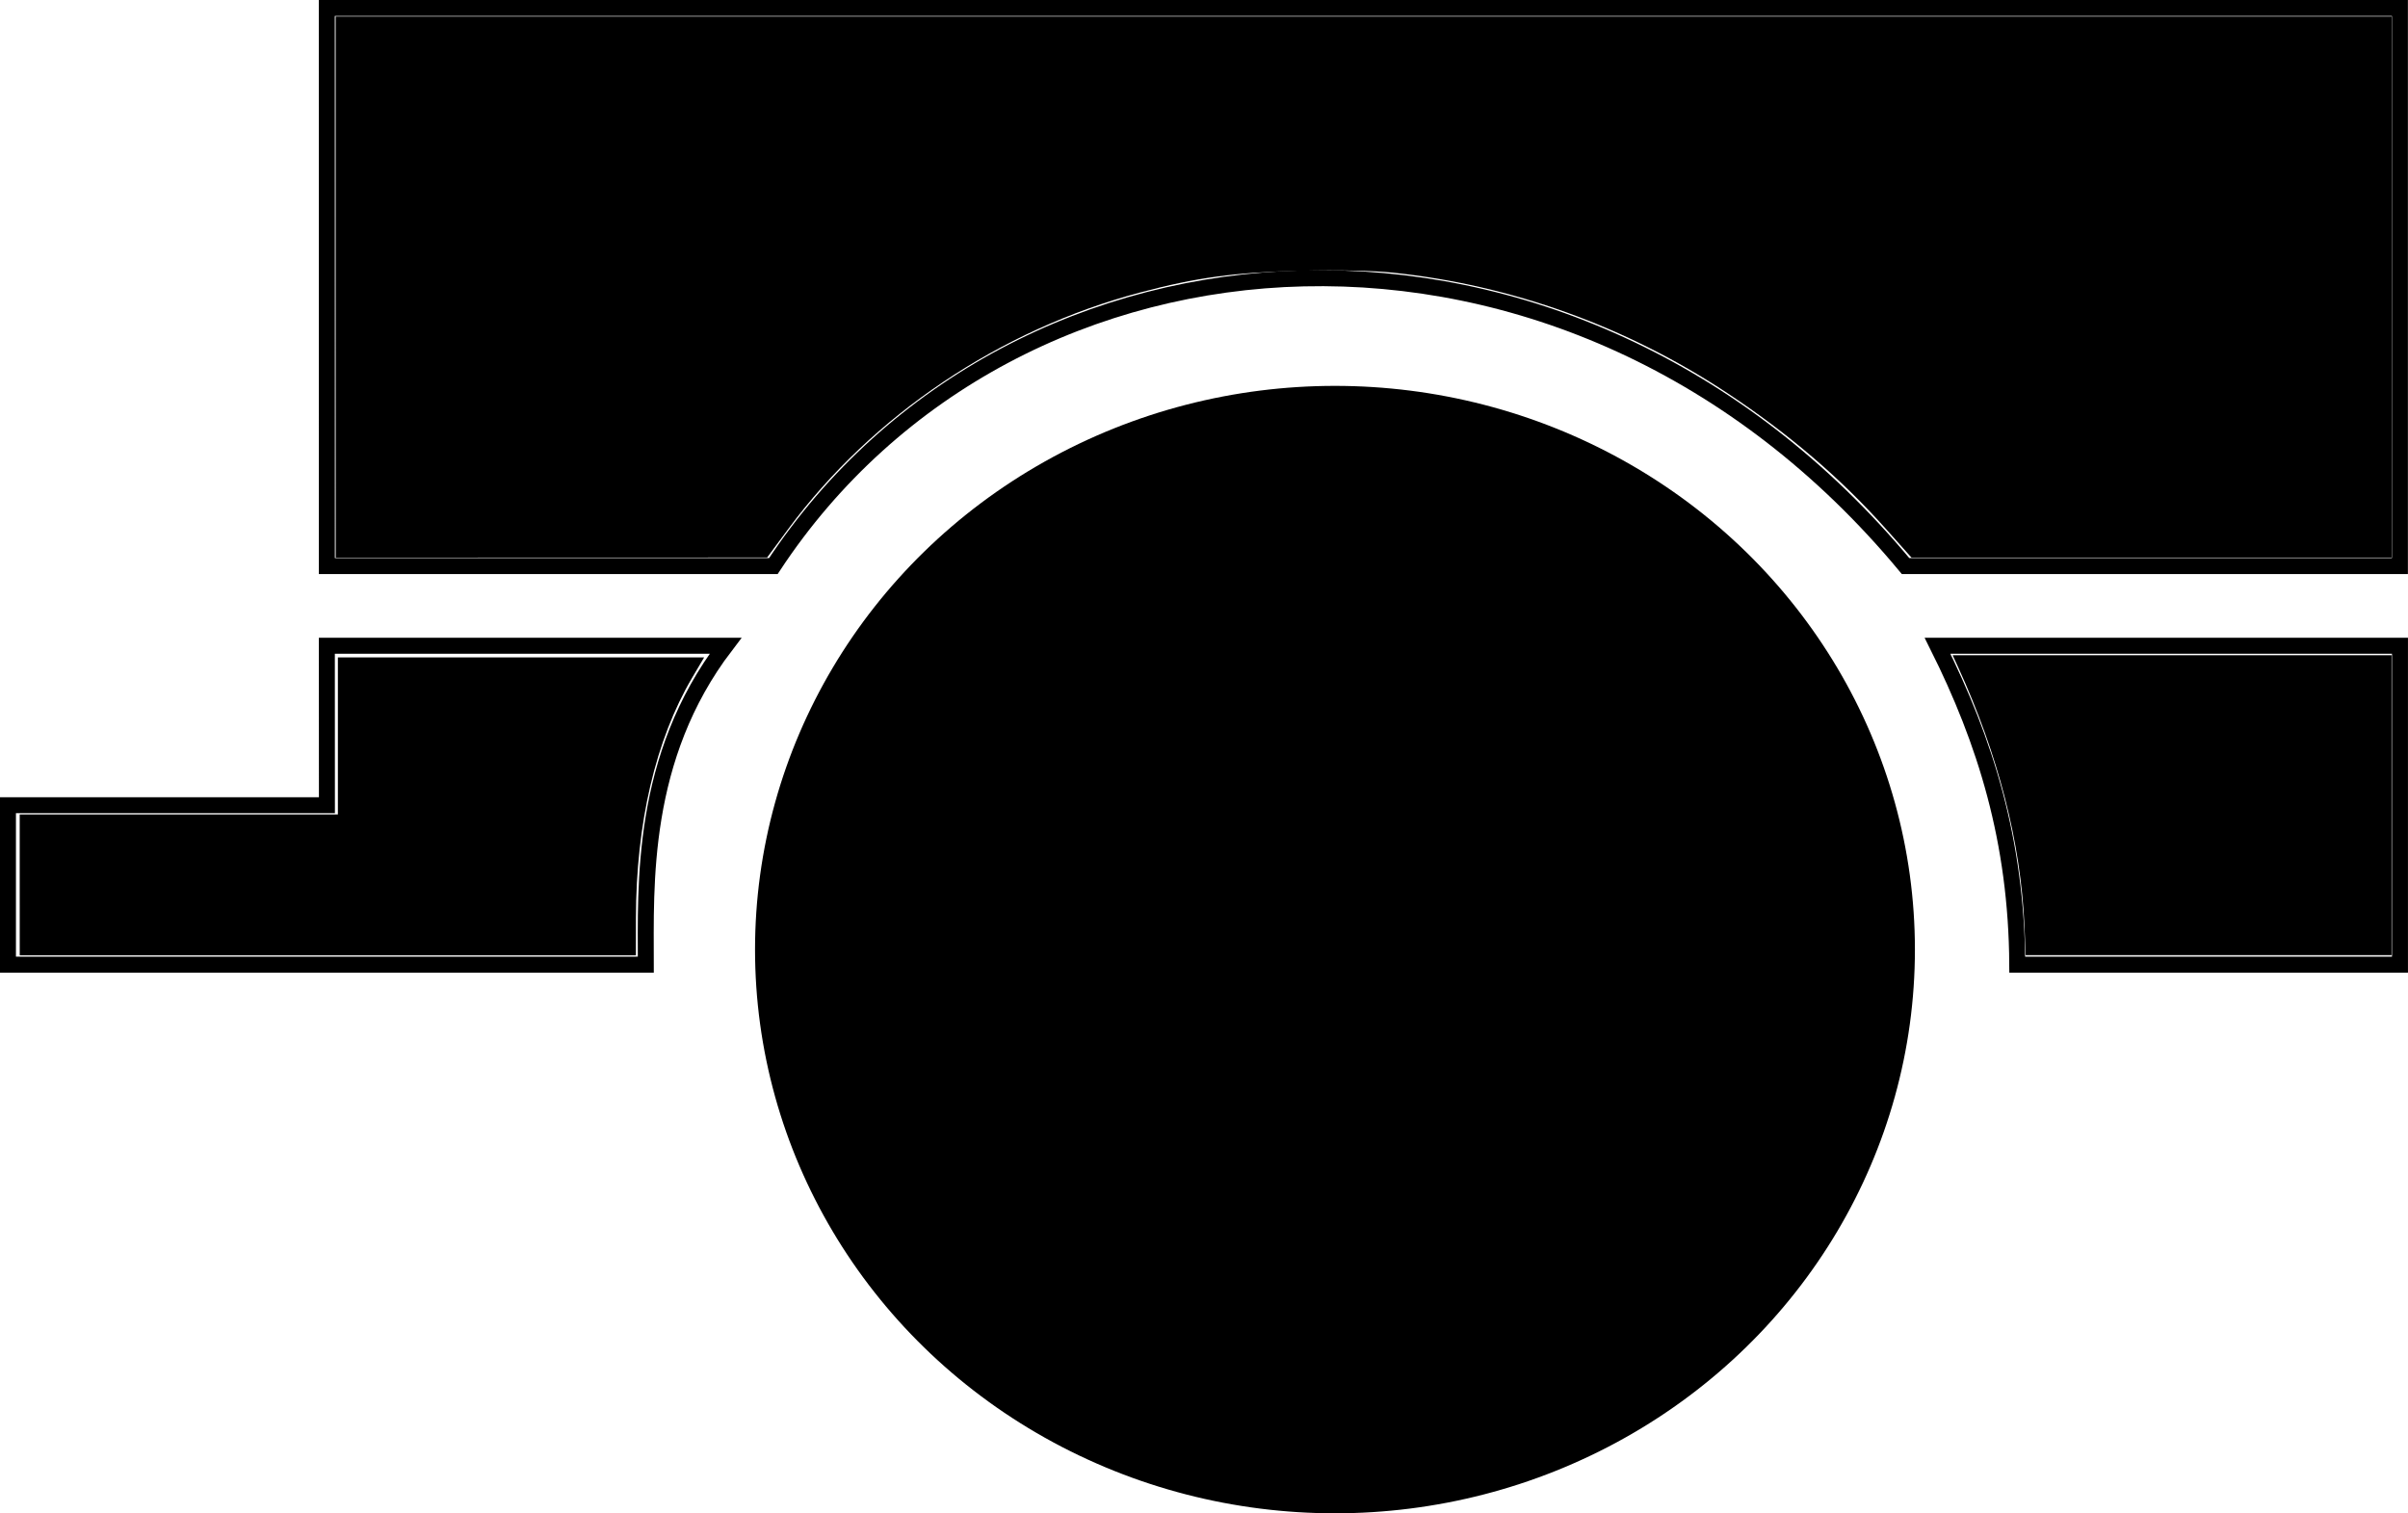
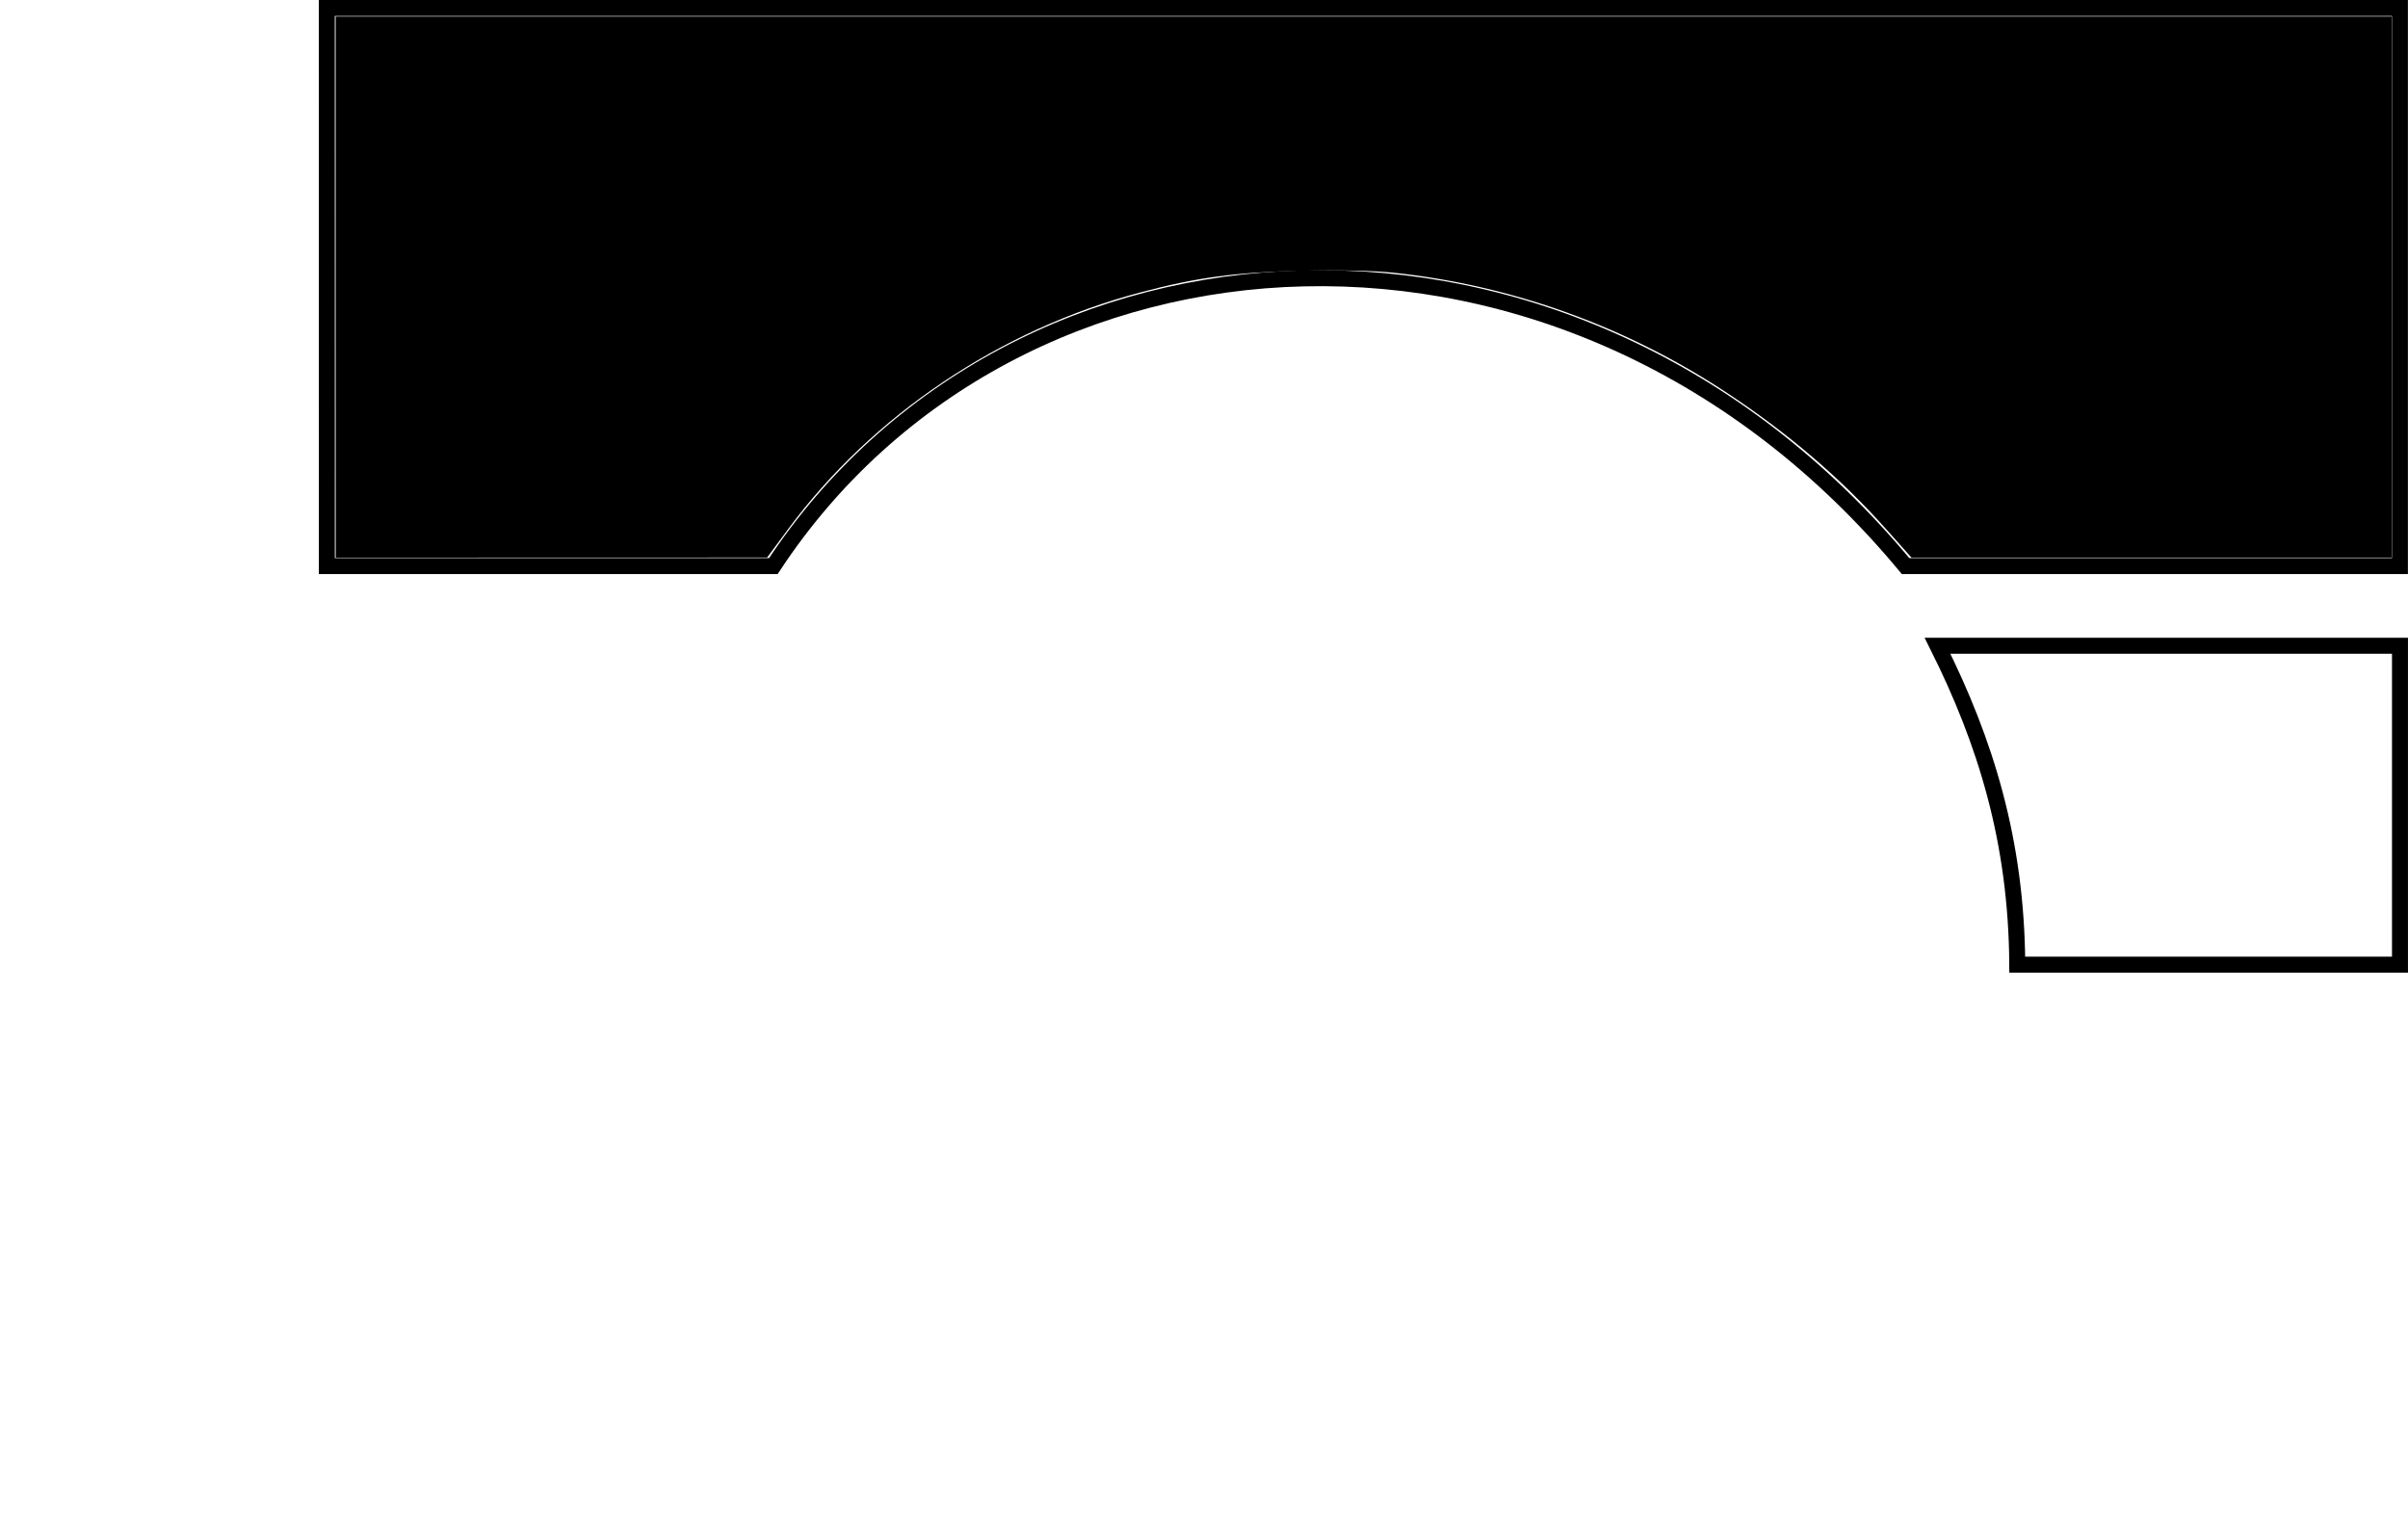
<svg xmlns="http://www.w3.org/2000/svg" width="39.952mm" height="25.112mm" version="1.1" viewBox="0 0 39.952 25.112">
  <g transform="translate(.277 -.528)">
-     <ellipse cx="21.872" cy="16.285" rx="9.622" ry="9.354" stroke-width=".6" />
-     <path d="m5.146 11.243h6.615c-1.418 1.858-1.323 3.969-1.323 5.292h-10.583v-2.646h5.292z" fill="none" stroke="#000" stroke-width=".265px" />
-     <path d="m0.05 15.211v-1.169h5.279v-2.606h6.077l-0.2 0.339c-0.606 1.029-0.93 2.415-0.932 3.987l-5.29e-4 0.618h-10.223z" stroke-width=".152" />
    <path d="m31.869 11.243h7.673v5.292h-6.35c-0.012-2.055-0.529-3.704-1.323-5.292z" fill="none" stroke="#000" stroke-width=".265px" />
-     <path d="m33.311 15.885c-0.059-1.372-0.435-2.836-1.103-4.293l-0.088-0.192h7.282v4.978h-6.07z" stroke-width=".076" />
    <path d="m5.146 9.921 7.408 1e-6c3.979-6.039 13.23-6.691 18.785 0l8.202-1e-6v-9.26h-34.396z" fill="none" stroke="#000" stroke-width=".265px" />
    <path d="m5.292 5.292v-4.489h34.112v8.977h-7.967l-0.437-0.49c-0.741-0.829-1.601-1.566-2.612-2.235-1.674-1.109-3.579-1.796-5.557-2.003-0.328-0.034-0.917-0.046-1.535-0.031-1.09 0.026-1.722 0.112-2.66 0.361-2.324 0.616-4.439 2.037-5.831 3.918l-0.354 0.479-7.158 0.002z" stroke-width=".107" />
  </g>
</svg>